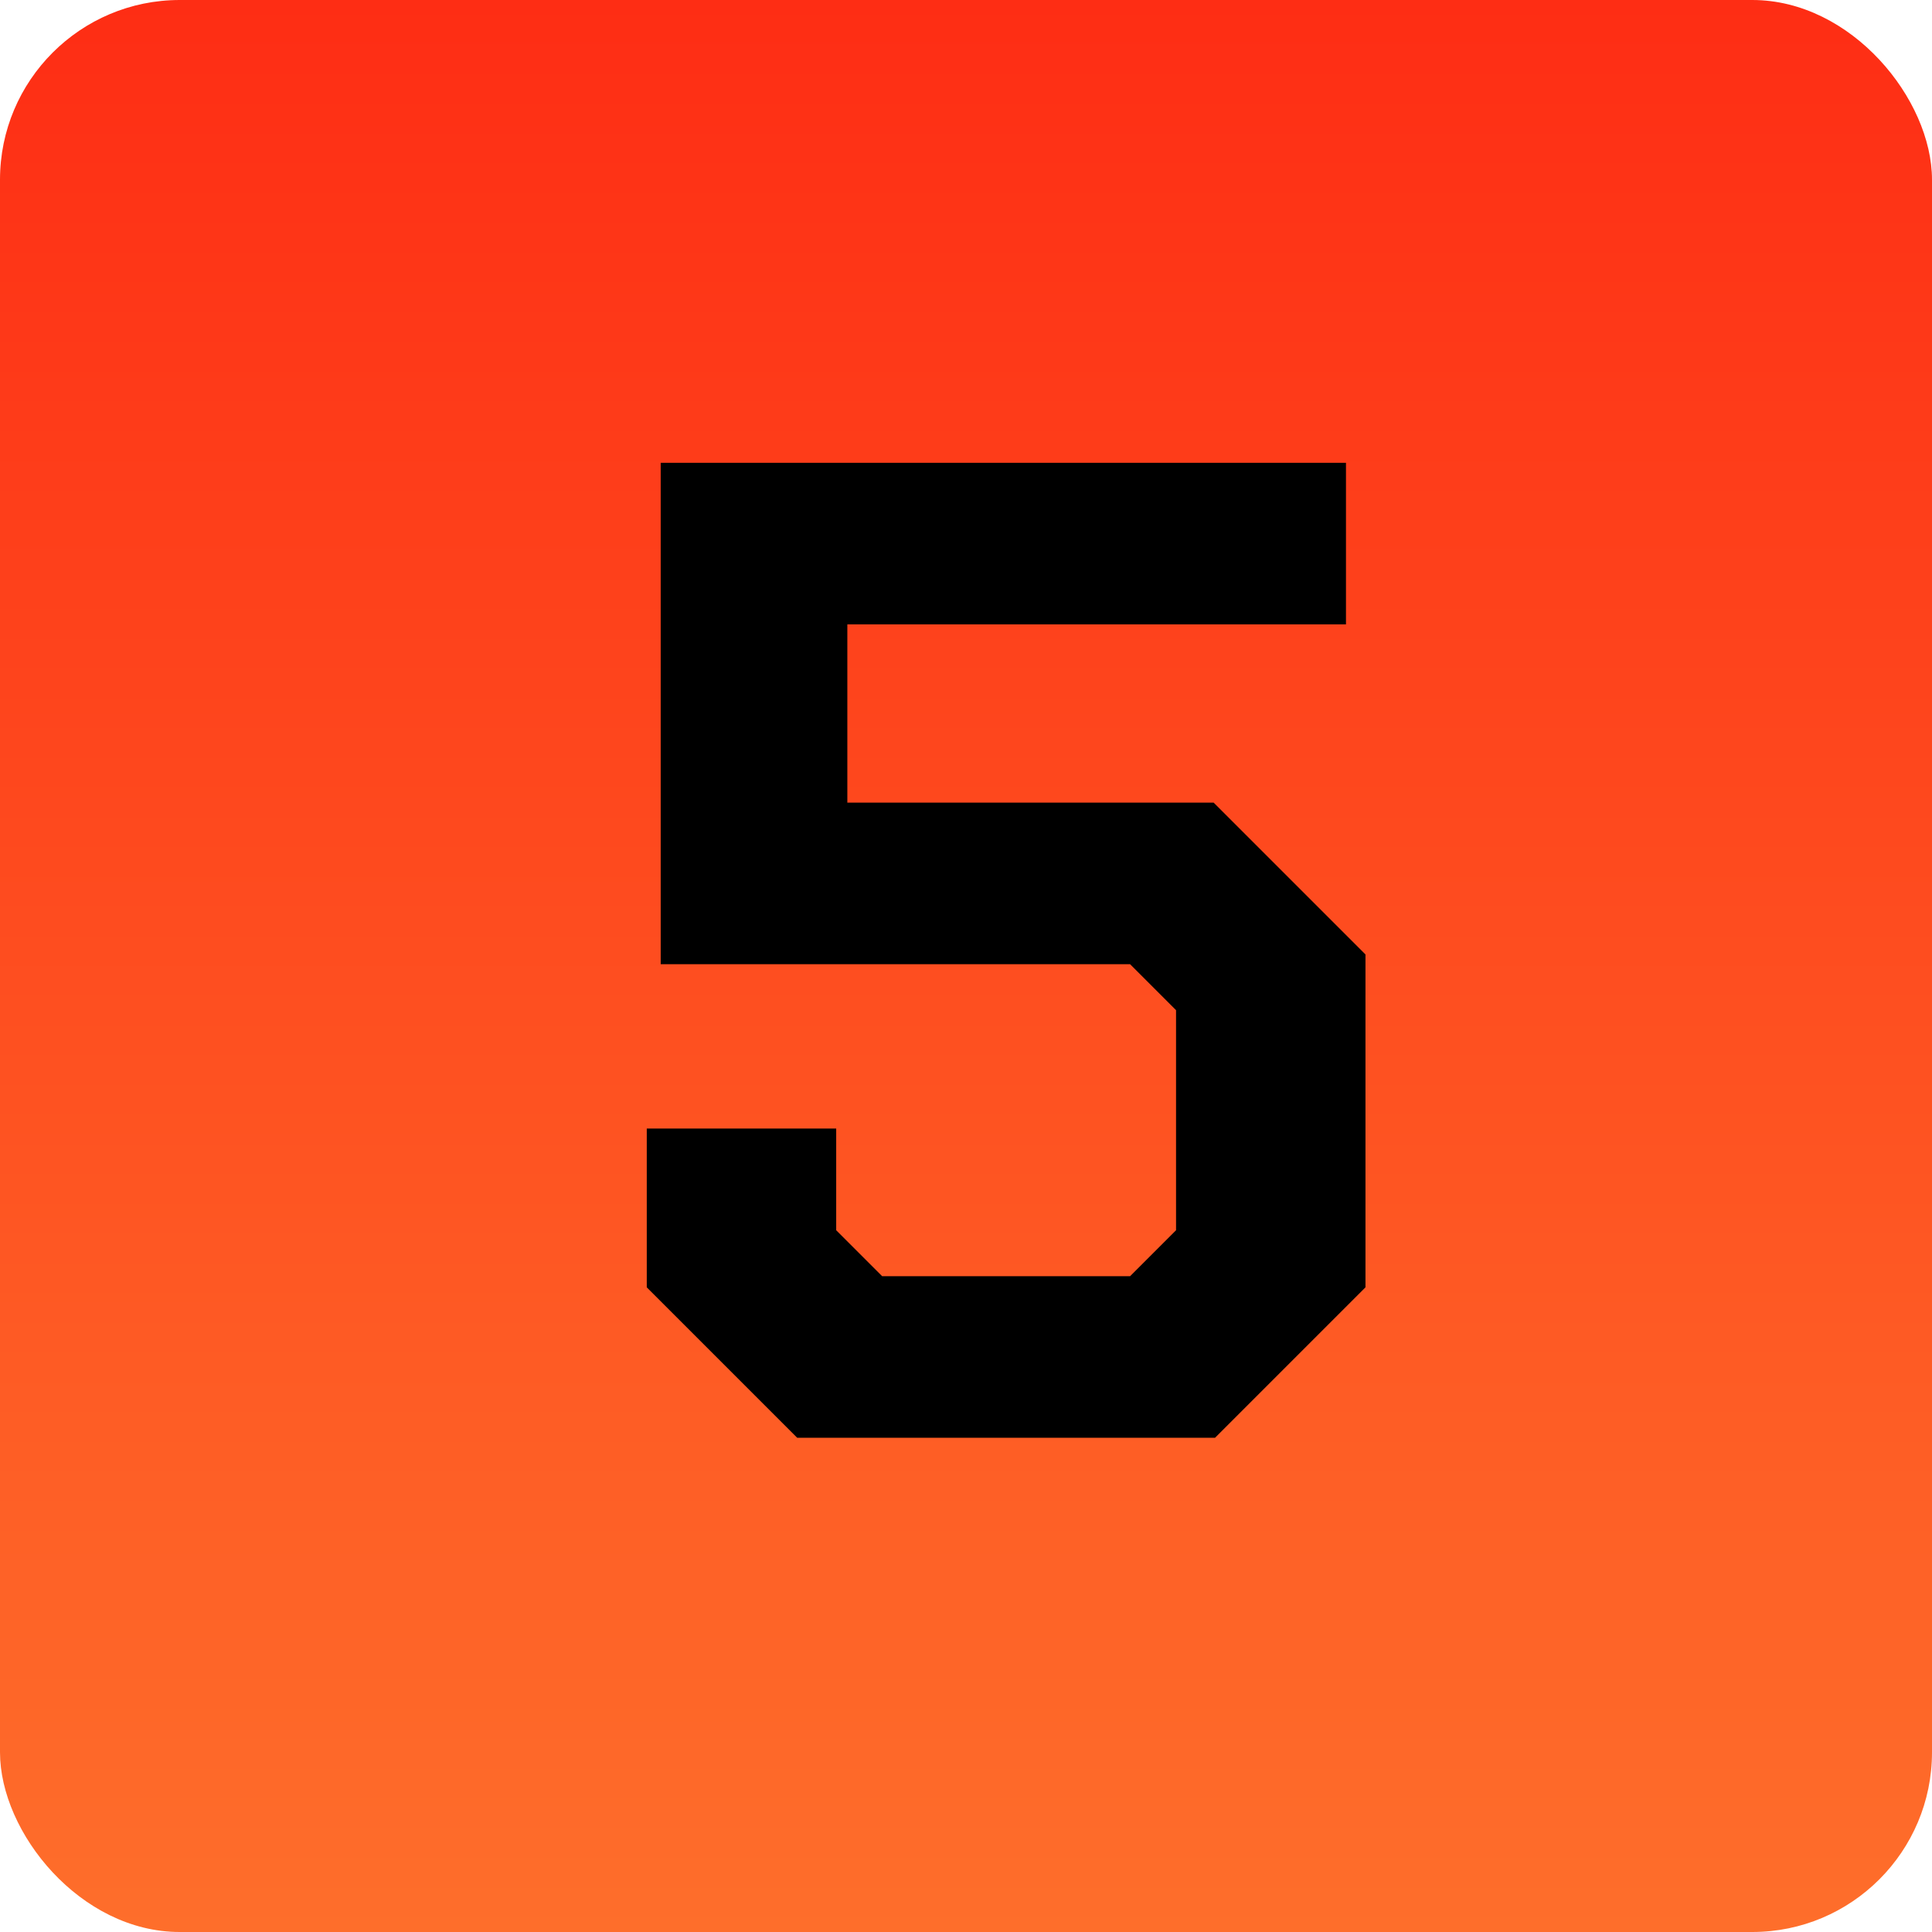
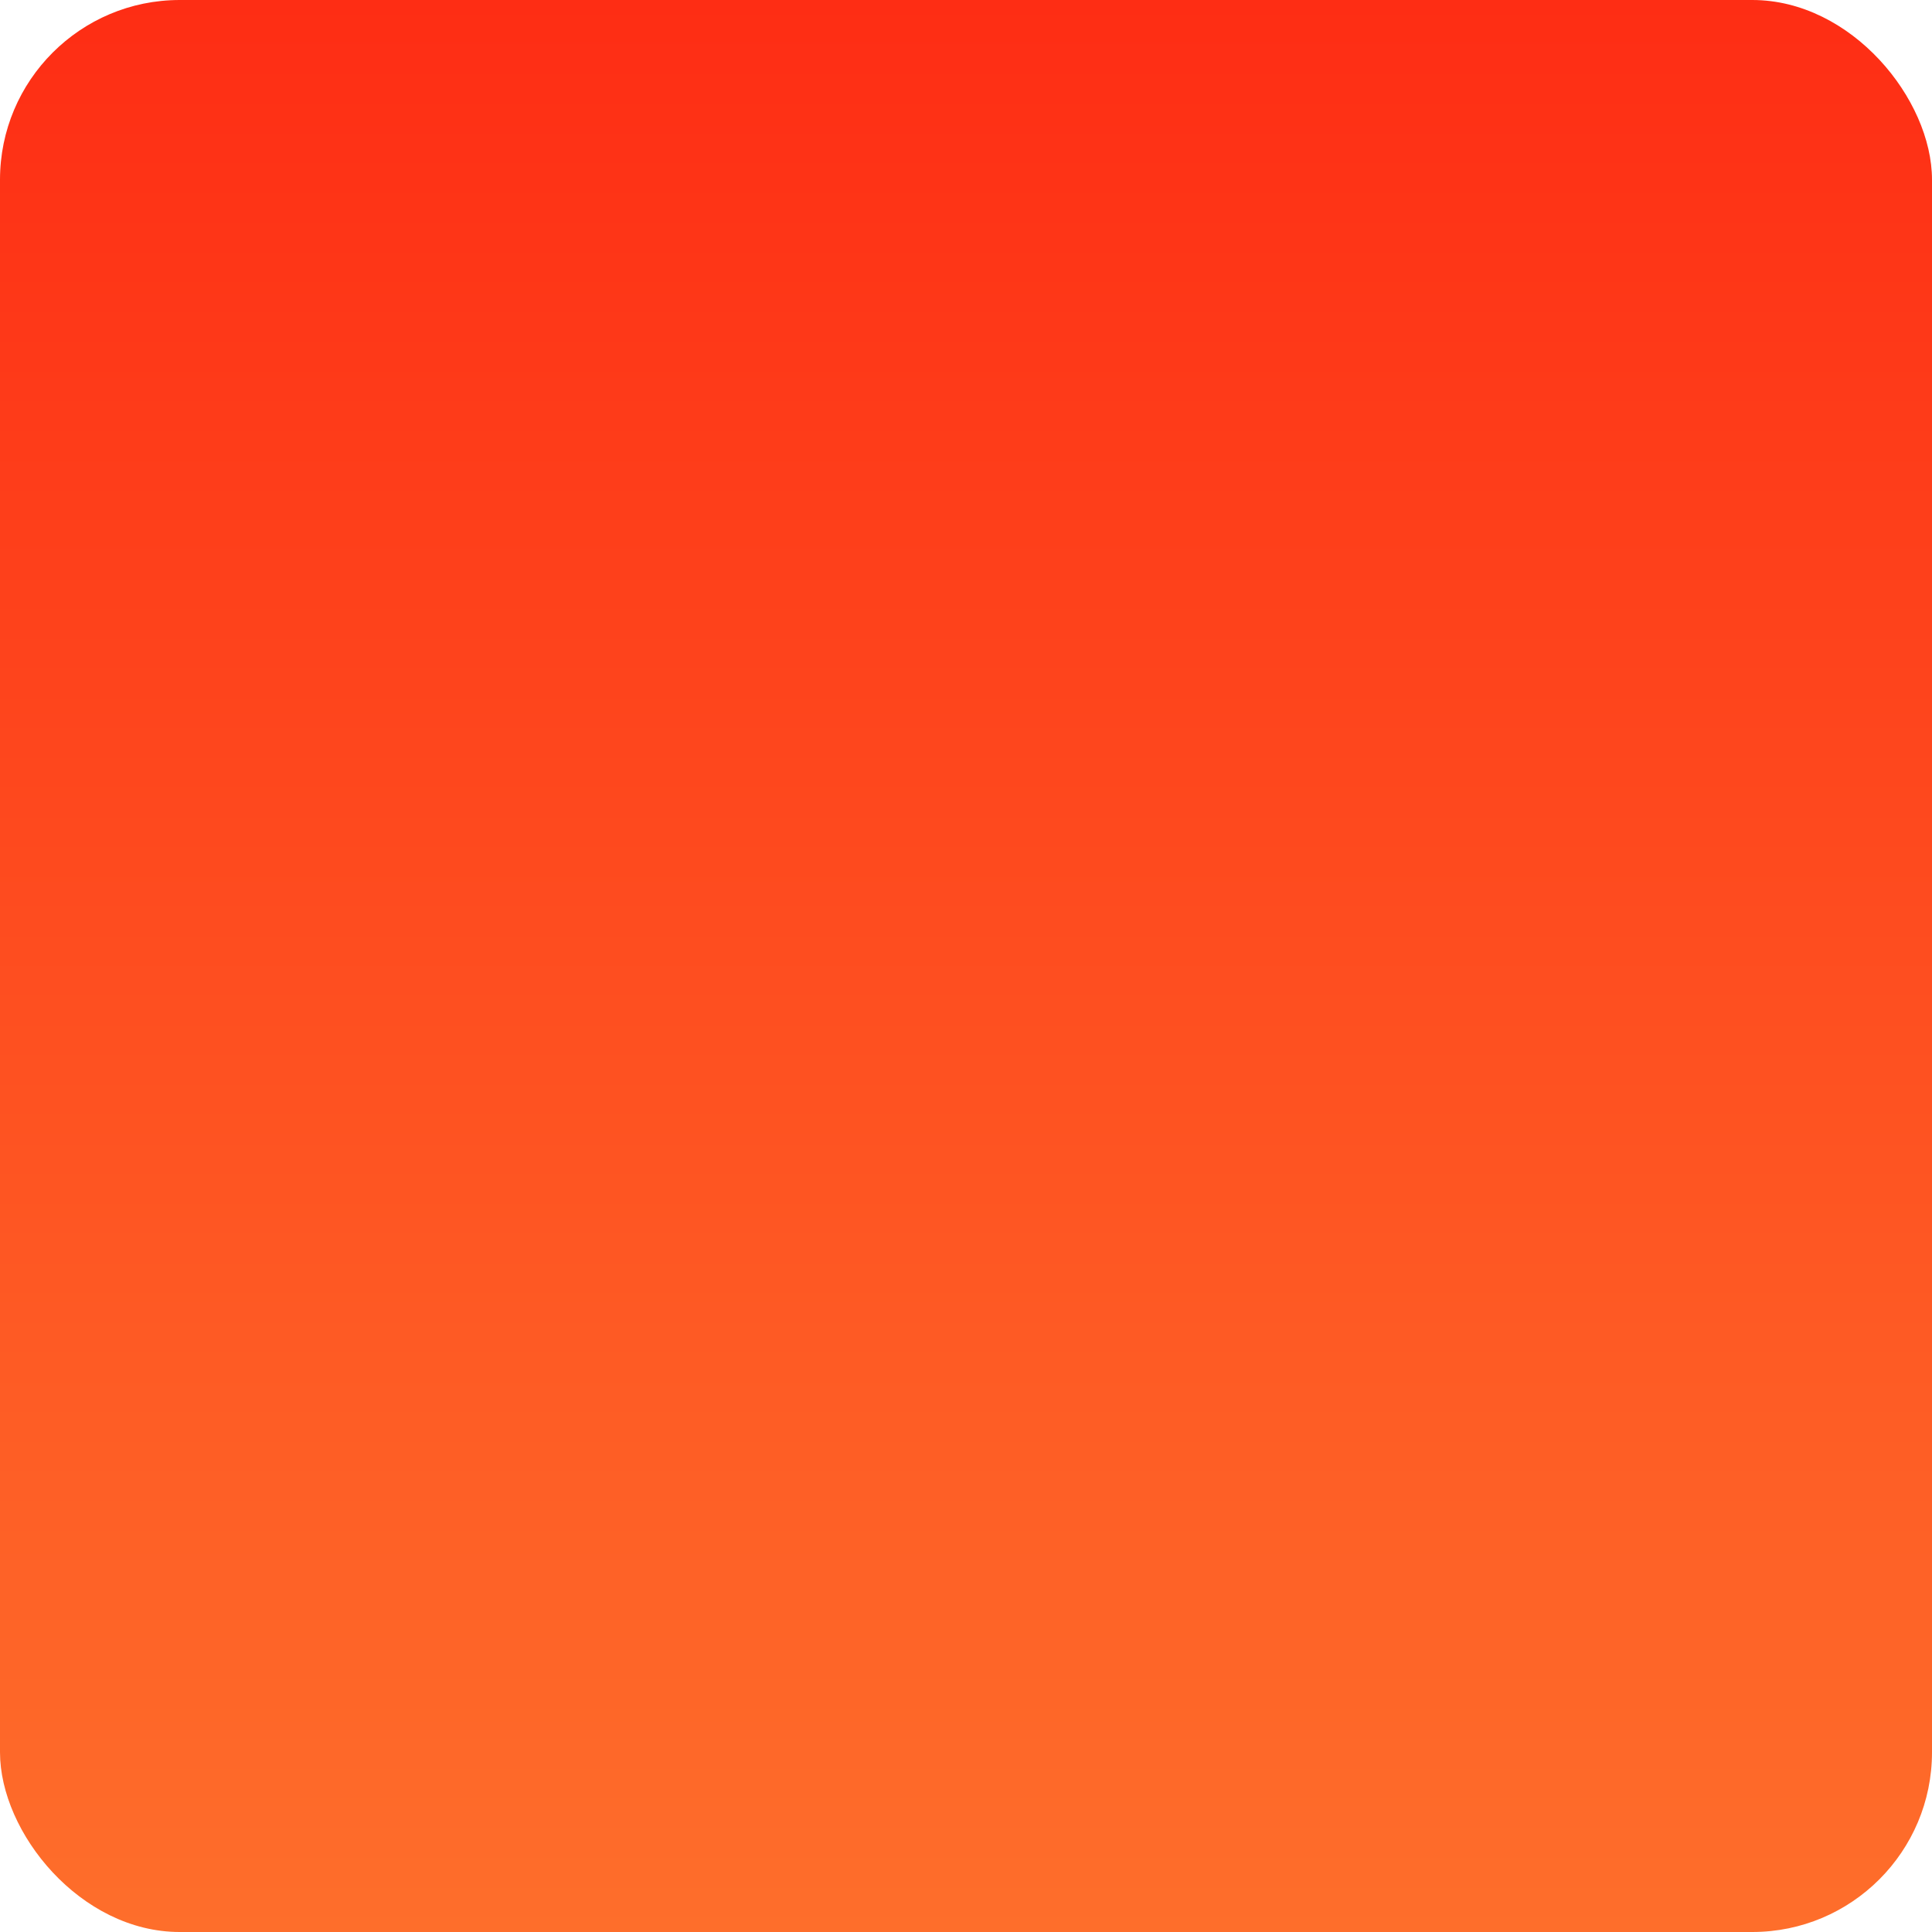
<svg xmlns="http://www.w3.org/2000/svg" width="86" height="86" viewBox="0 0 86 86" fill="none">
  <rect width="86" height="86" rx="8" fill="url(#paint0_linear_3748_955)" />
-   <path d="M28.79 57.304V50.236H37.222V54.762L39.268 56.808H50.304L52.35 54.762V44.966L50.304 42.92H29.41V20.6H59.914V27.792H37.718V35.728H54.024L60.782 42.486V57.304L54.086 64H35.486L28.79 57.304Z" fill="black" />
  <defs>
    <linearGradient id="paint0_linear_3748_955" x1="43" y1="0" x2="43" y2="86" gradientUnits="userSpaceOnUse">
      <stop stop-color="#FE2D14" />
      <stop offset="1" stop-color="#FE6E2B" />
    </linearGradient>
  </defs>
</svg>